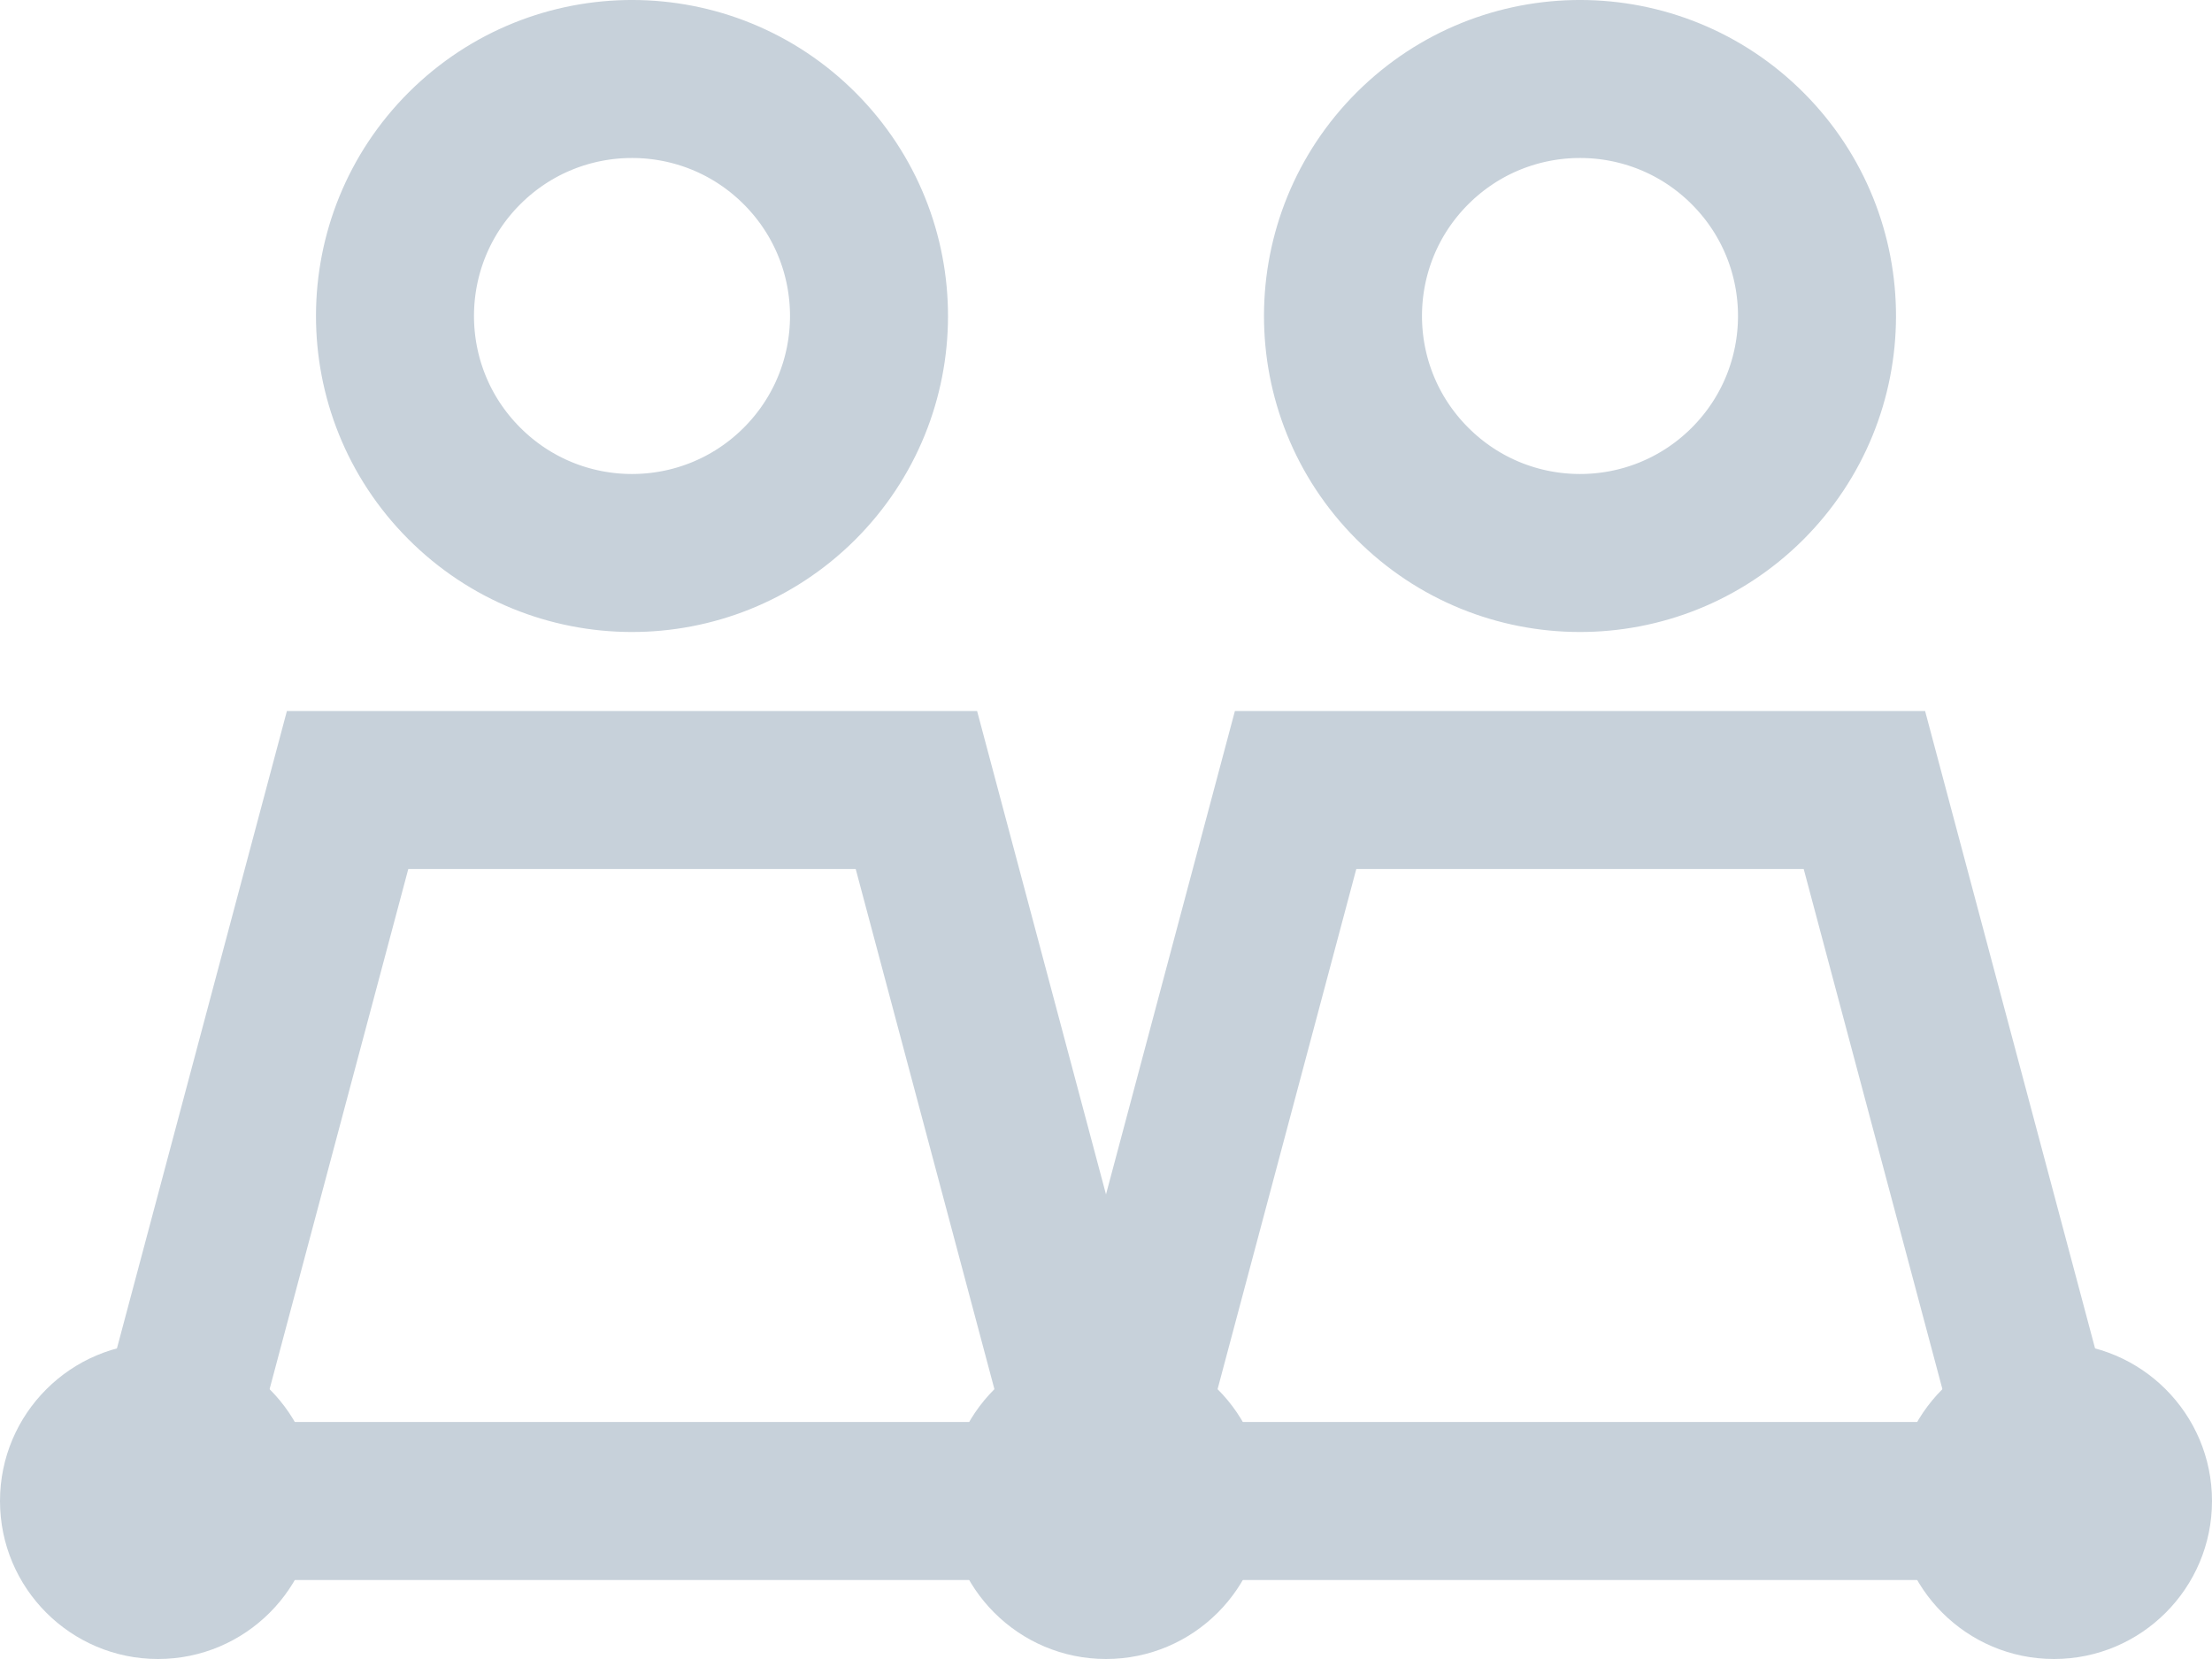
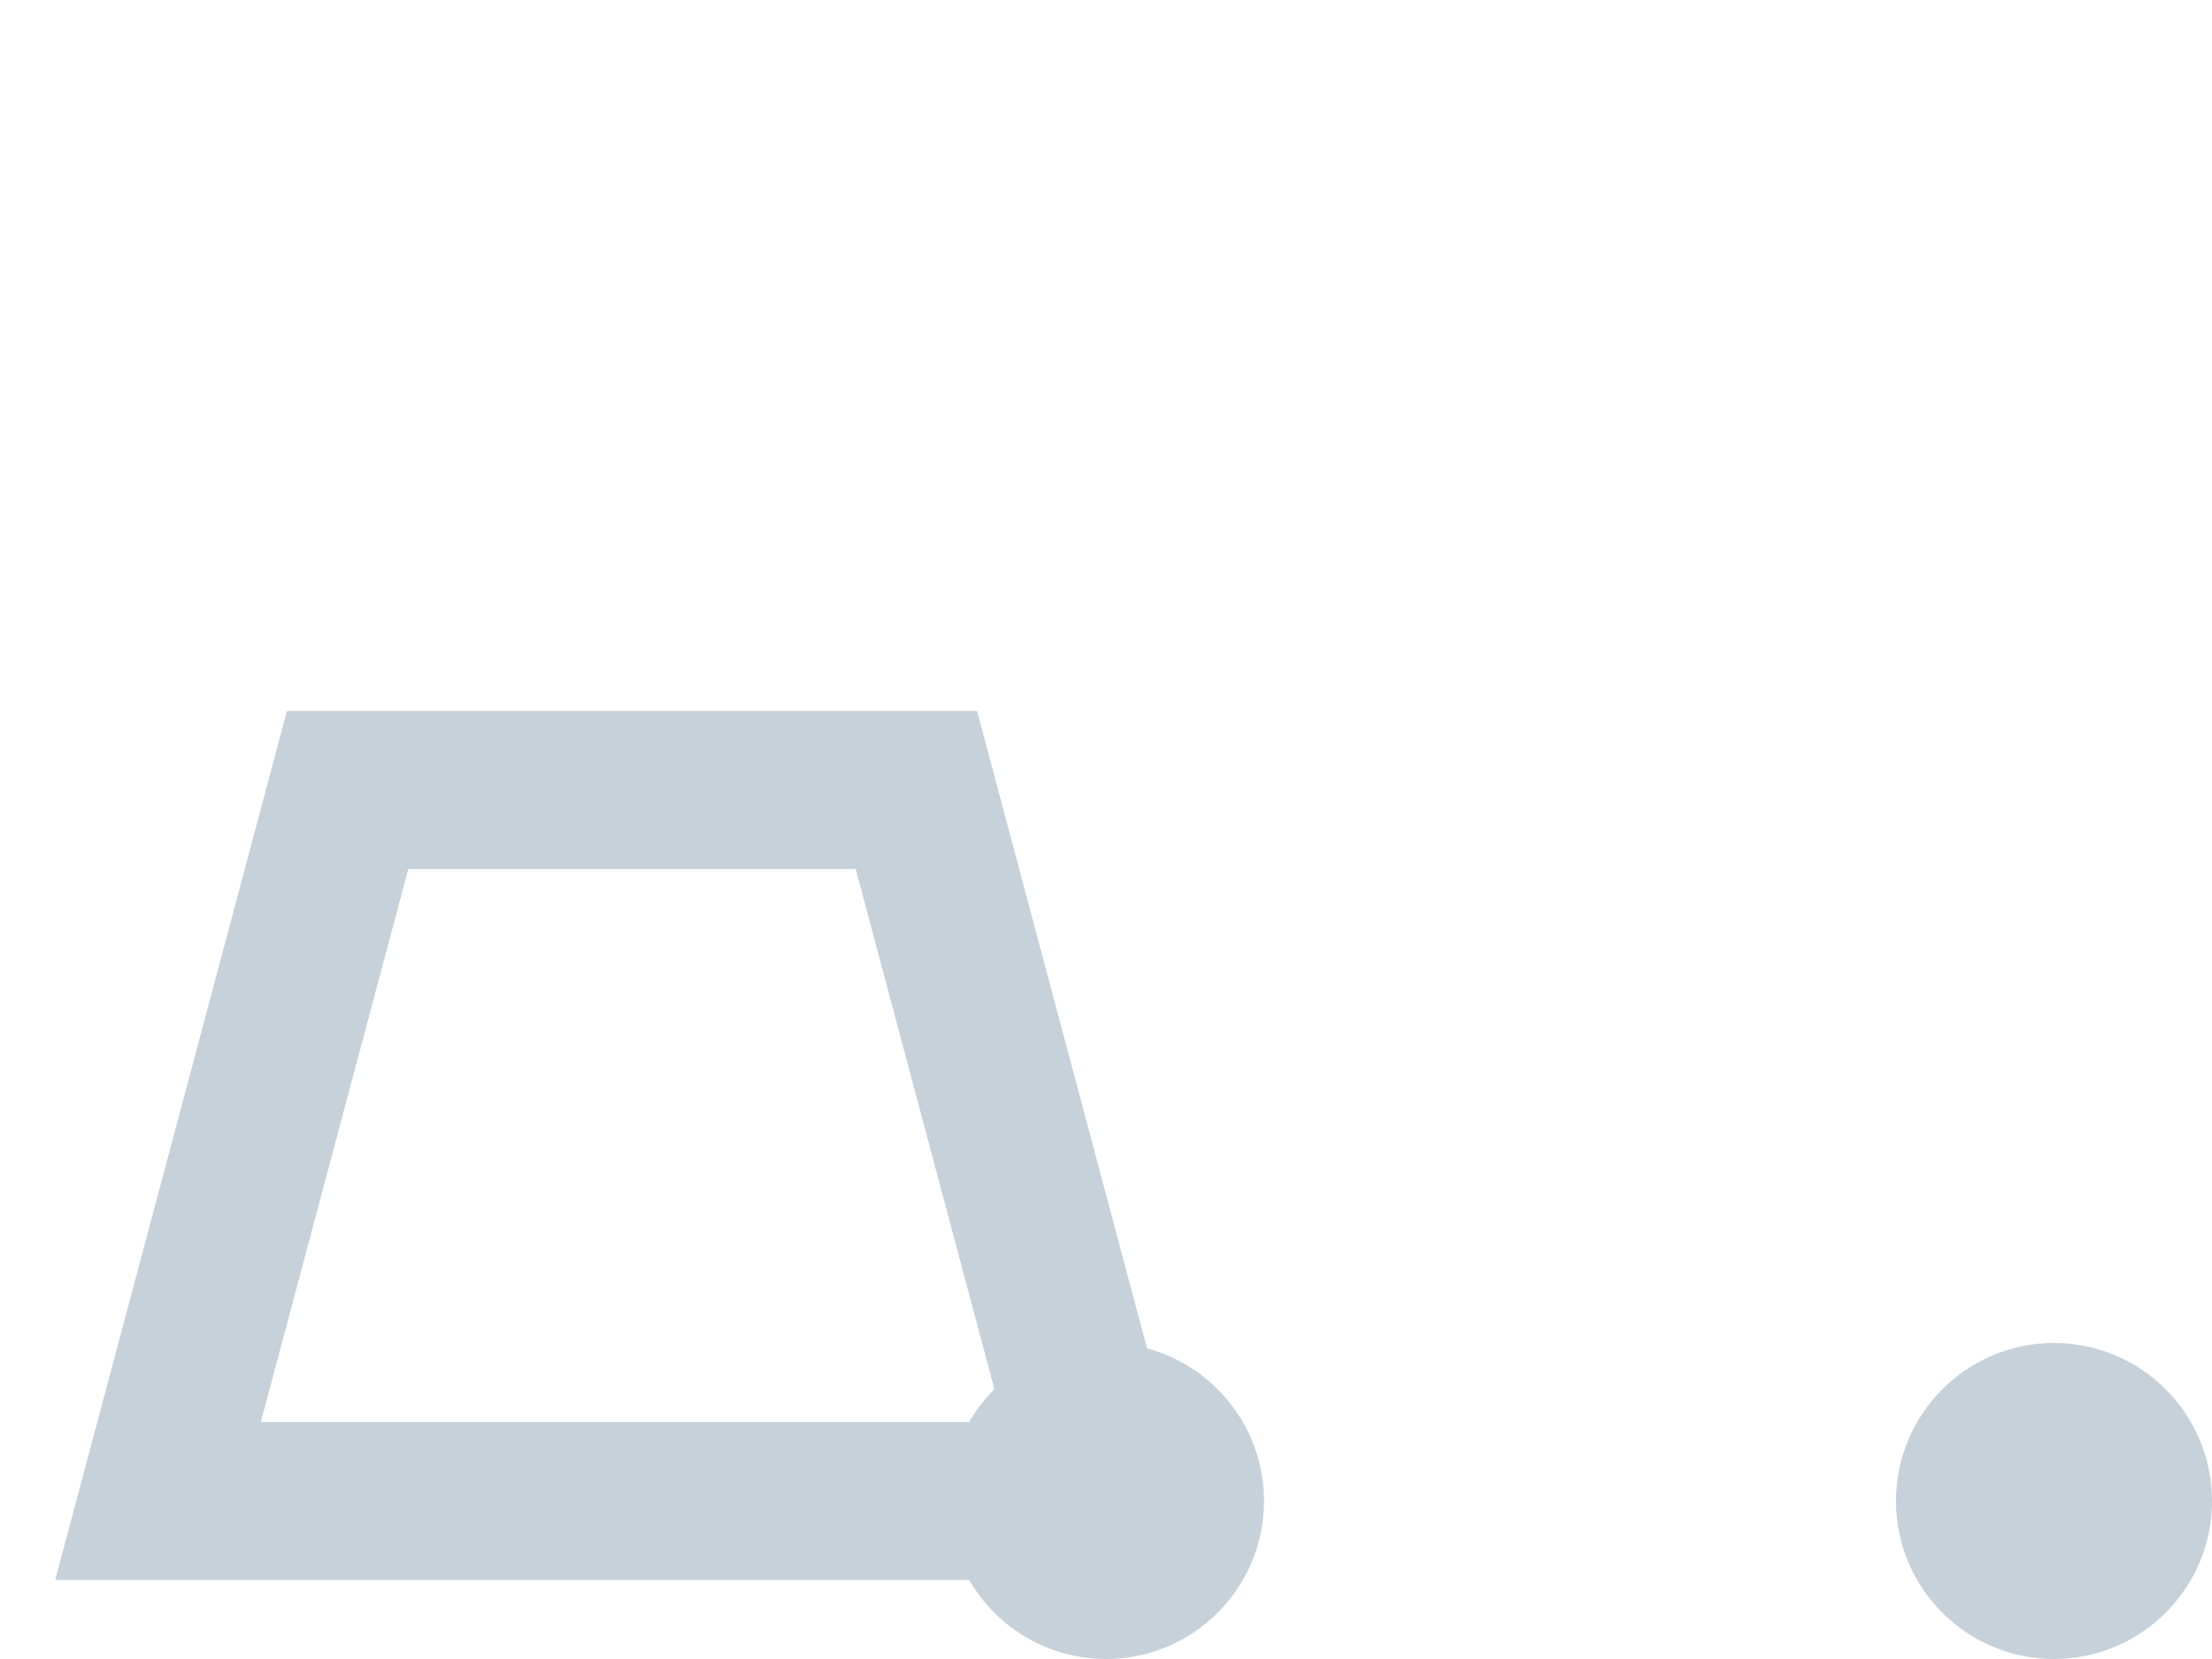
<svg xmlns="http://www.w3.org/2000/svg" width="28px" height="21px" viewBox="0 0 28 21" version="1.1">
  <title>people</title>
  <desc>Created with Sketch.</desc>
  <defs />
  <g id="dhosting" stroke="none" stroke-width="1" fill="none" fill-rule="evenodd">
    <g id="Prasa-logo" transform="translate(-639, -440)">
      <g id="people" transform="translate(639, 441)">
        <polygon id="Stroke-1" stroke="#C7D1DA" stroke-width="2" points="2 18 14 18 11.6 9 4.4 9" />
-         <path d="M4,18 C4,19.104 3.104,20 2,20 C0.896,20 0,19.104 0,18 C0,16.896 0.896,16 2,16 C3.104,16 4,16.896 4,18" id="Fill-3" fill="#C7D1DA" />
-         <path d="M10.126,0.883 C11.295,2.057 11.291,3.956 10.117,5.126 C8.942,6.295 7.043,6.291 5.874,5.116 C4.705,3.943 4.709,2.043 5.883,0.874 C7.058,-0.295 8.957,-0.291 10.126,0.883 Z" id="Stroke-5" stroke="#C7D1DA" stroke-width="2" />
        <path d="M16,18 C16,19.104 15.104,20 14,20 C12.896,20 12,19.104 12,18 C12,16.896 12.896,16 14,16 C15.104,16 16,16.896 16,18" id="Fill-7" fill="#C7D1DA" />
-         <polygon id="Stroke-9" stroke="#C7D1DA" stroke-width="2" points="14 18 26 18 23.6 9 16.4 9" />
-         <path d="M22.126,0.883 C23.295,2.057 23.291,3.956 22.117,5.126 C20.942,6.295 19.043,6.291 17.874,5.116 C16.705,3.943 16.709,2.043 17.883,0.874 C19.058,-0.295 20.957,-0.291 22.126,0.883 Z" id="Stroke-11" stroke="#C7D1DA" stroke-width="2" />
        <path d="M28,18 C28,19.104 27.104,20 26,20 C24.896,20 24,19.104 24,18 C24,16.896 24.896,16 26,16 C27.104,16 28,16.896 28,18" id="Fill-13" fill="#C7D1DA" />
      </g>
    </g>
  </g>
</svg>